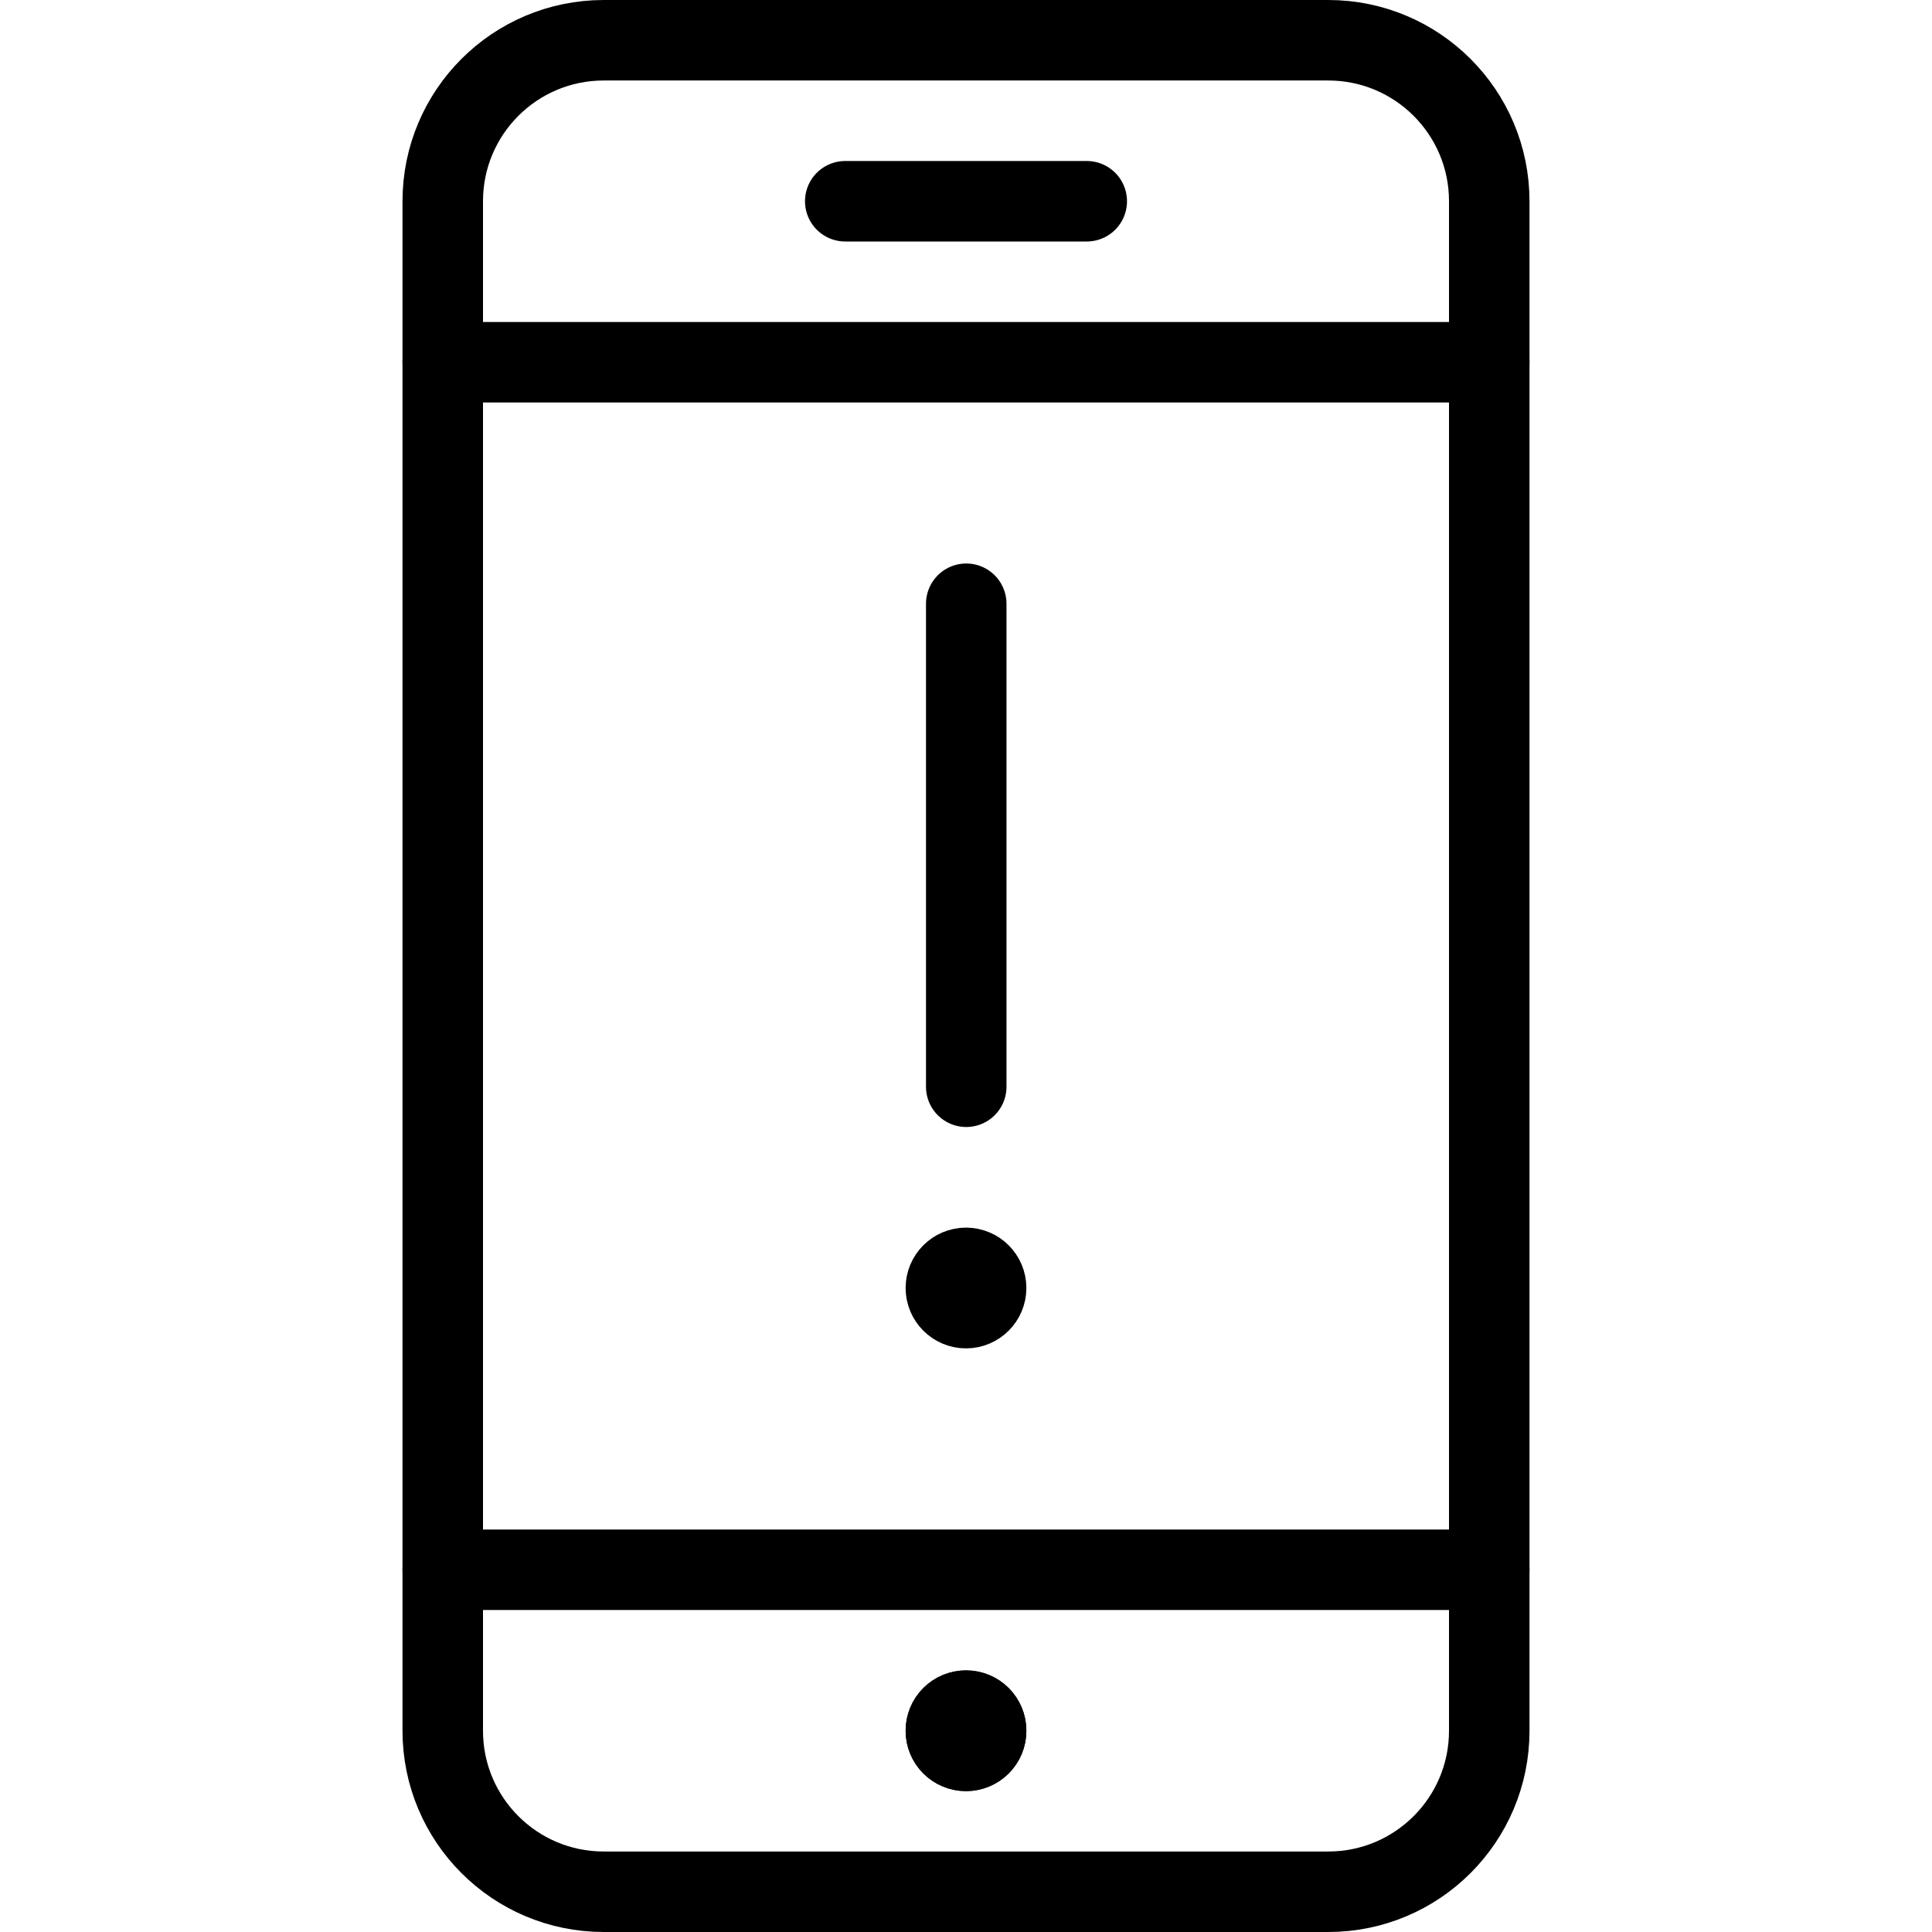
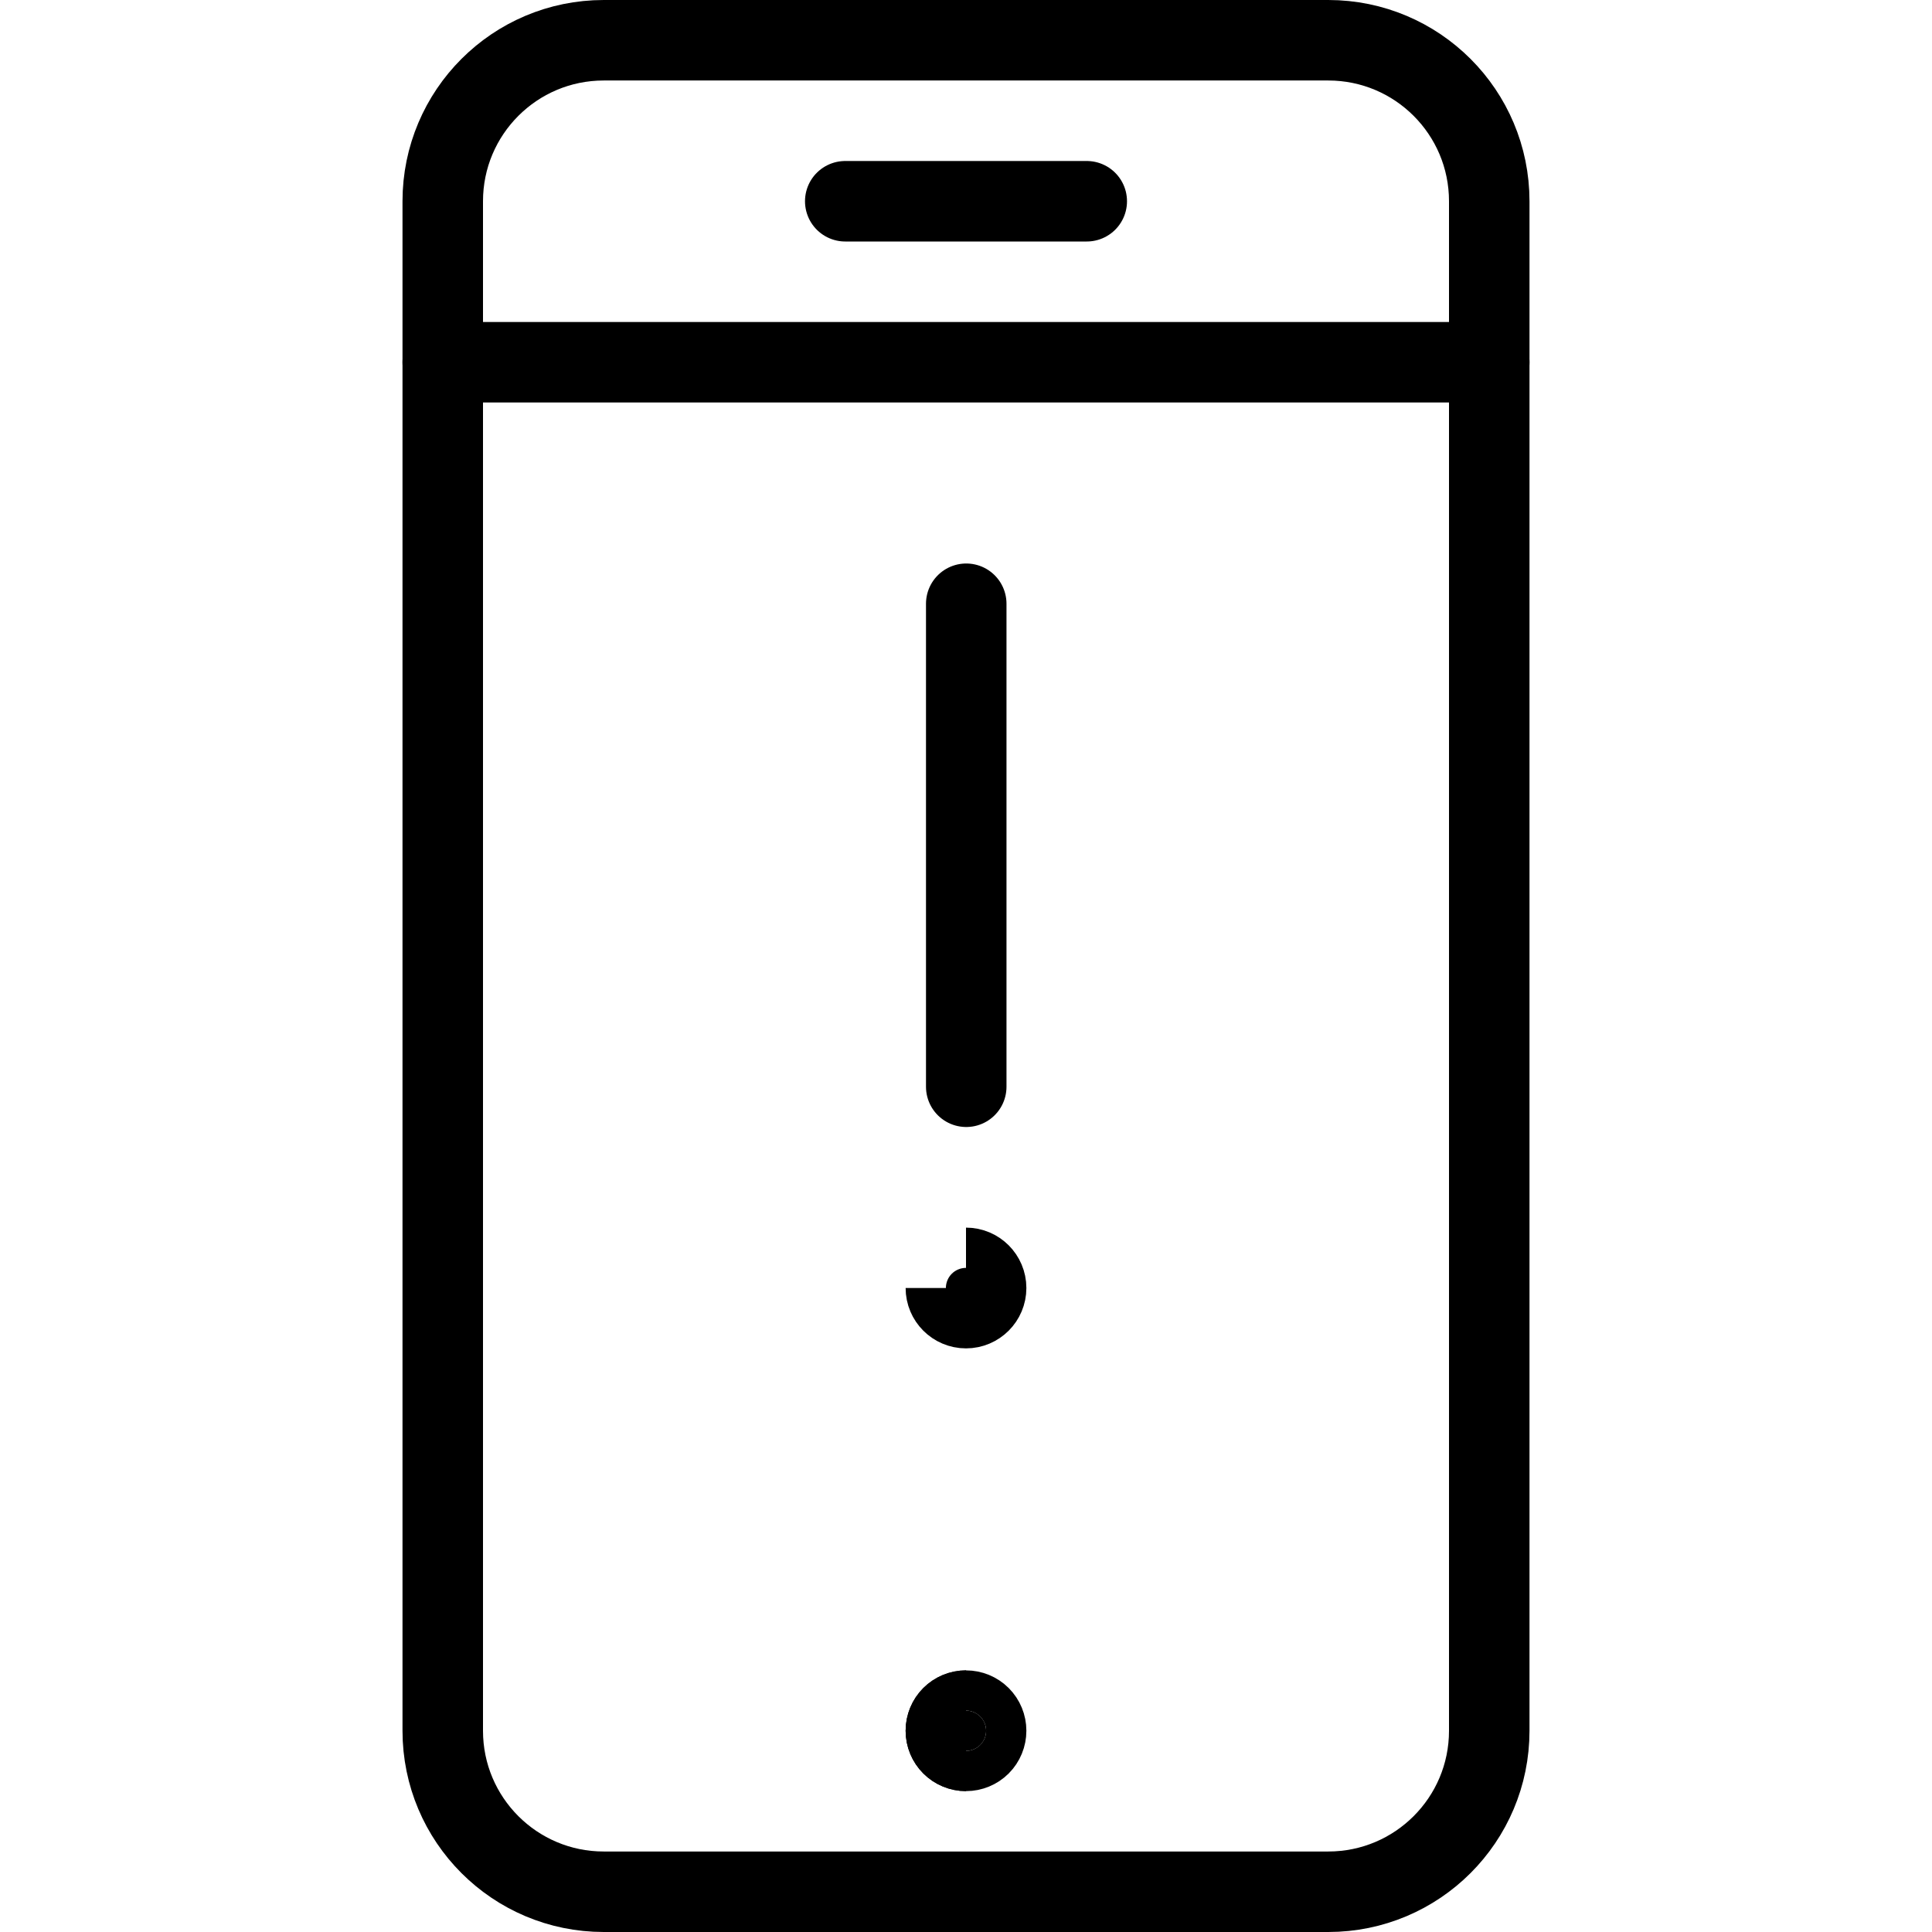
<svg xmlns="http://www.w3.org/2000/svg" fill="none" viewBox="0 0 24 24">
  <path stroke="#000000" stroke-linecap="round" stroke-linejoin="round" d="M12 21.25C12.066 21.25 12.13 21.276 12.177 21.323C12.224 21.37 12.25 21.434 12.25 21.5C12.25 21.566 12.224 21.63 12.177 21.677C12.13 21.724 12.066 21.75 12 21.75C11.934 21.75 11.87 21.724 11.823 21.677C11.776 21.63 11.75 21.566 11.75 21.5C11.75 21.434 11.776 21.37 11.823 21.323C11.87 21.276 11.934 21.25 12 21.25Z" />
  <path stroke="#000000" stroke-linecap="round" stroke-linejoin="round" d="M16.5 0.5H7.5C6.395 0.5 5.5 1.395 5.5 2.5V21.5C5.5 22.605 6.395 23.5 7.5 23.5H16.5C17.605 23.5 18.5 22.605 18.5 21.5V2.5C18.5 1.395 17.605 0.5 16.5 0.5Z" />
-   <path stroke="#000000" stroke-linecap="round" stroke-linejoin="round" d="M18.5 19.5H5.5" />
  <path stroke="#000000" stroke-linecap="round" stroke-linejoin="round" d="M18.5 4.5H5.5" />
  <path stroke="#000000" stroke-linecap="round" stroke-linejoin="round" d="M10.5 2.5H13.5" />
  <path stroke="#000000" stroke-linecap="round" stroke-linejoin="round" d="M12.003 13.5V7.5" />
-   <path stroke="#000000" d="M12 16.25C11.862 16.25 11.75 16.138 11.75 16C11.75 15.862 11.862 15.75 12 15.75" />
+   <path stroke="#000000" d="M12 16.25C11.862 16.25 11.75 16.138 11.75 16" />
  <path stroke="#000000" d="M12 16.25C12.138 16.25 12.25 16.138 12.25 16C12.25 15.862 12.138 15.75 12 15.75" />
  <g>
    <path stroke="#000000" d="M12 21.75C11.862 21.75 11.75 21.638 11.75 21.5C11.75 21.362 11.862 21.25 12 21.25" />
-     <path stroke="#000000" d="M12 21.75C12.138 21.75 12.25 21.638 12.25 21.5C12.25 21.362 12.138 21.25 12 21.25" />
  </g>
</svg>